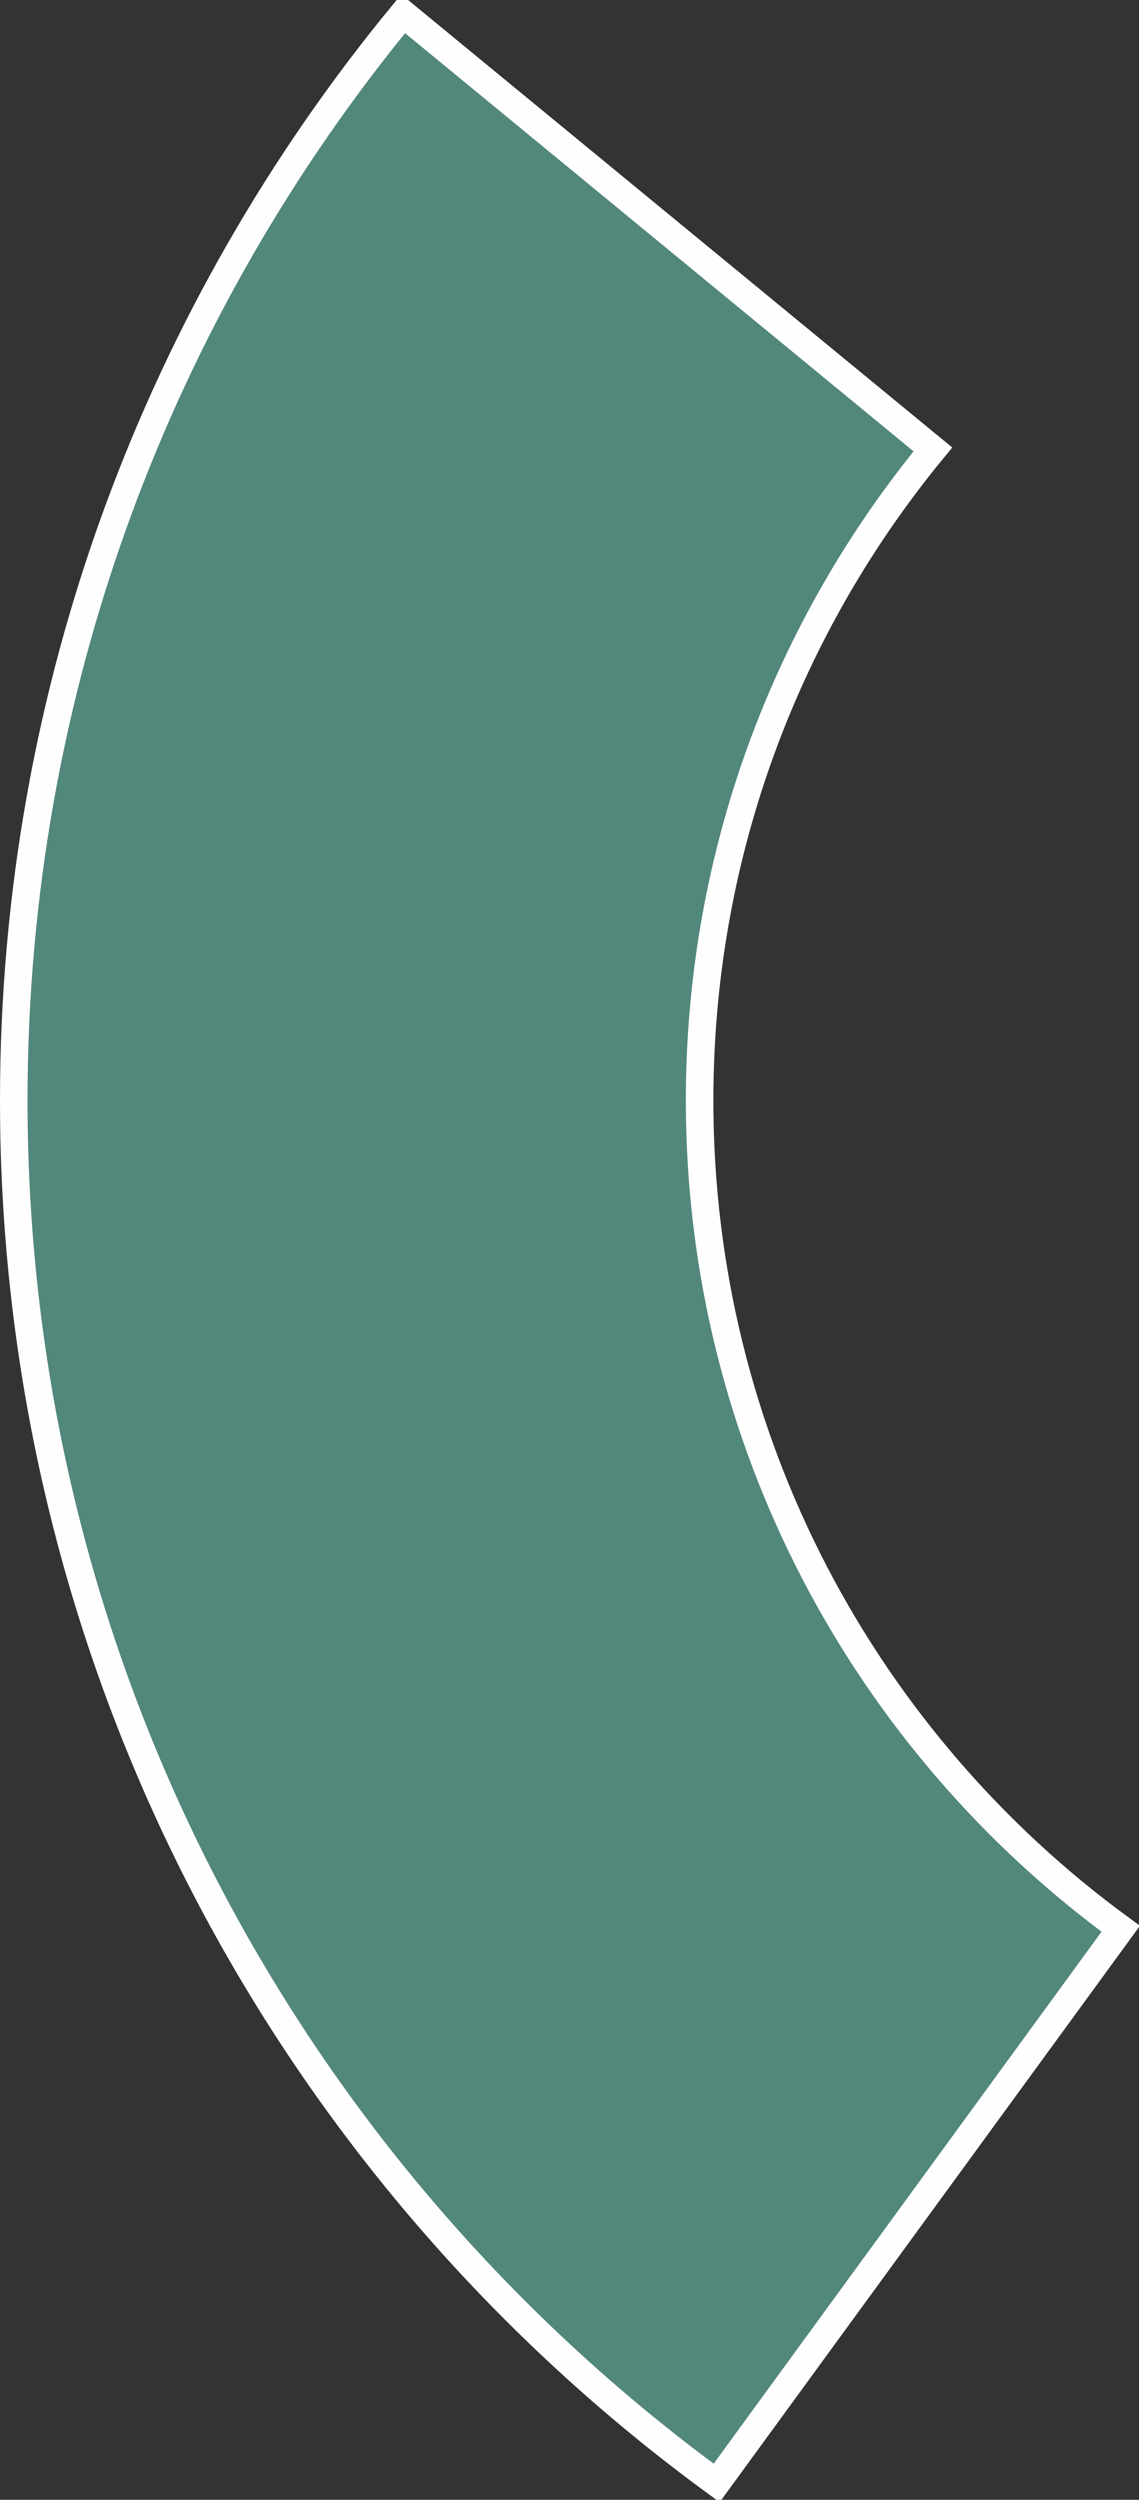
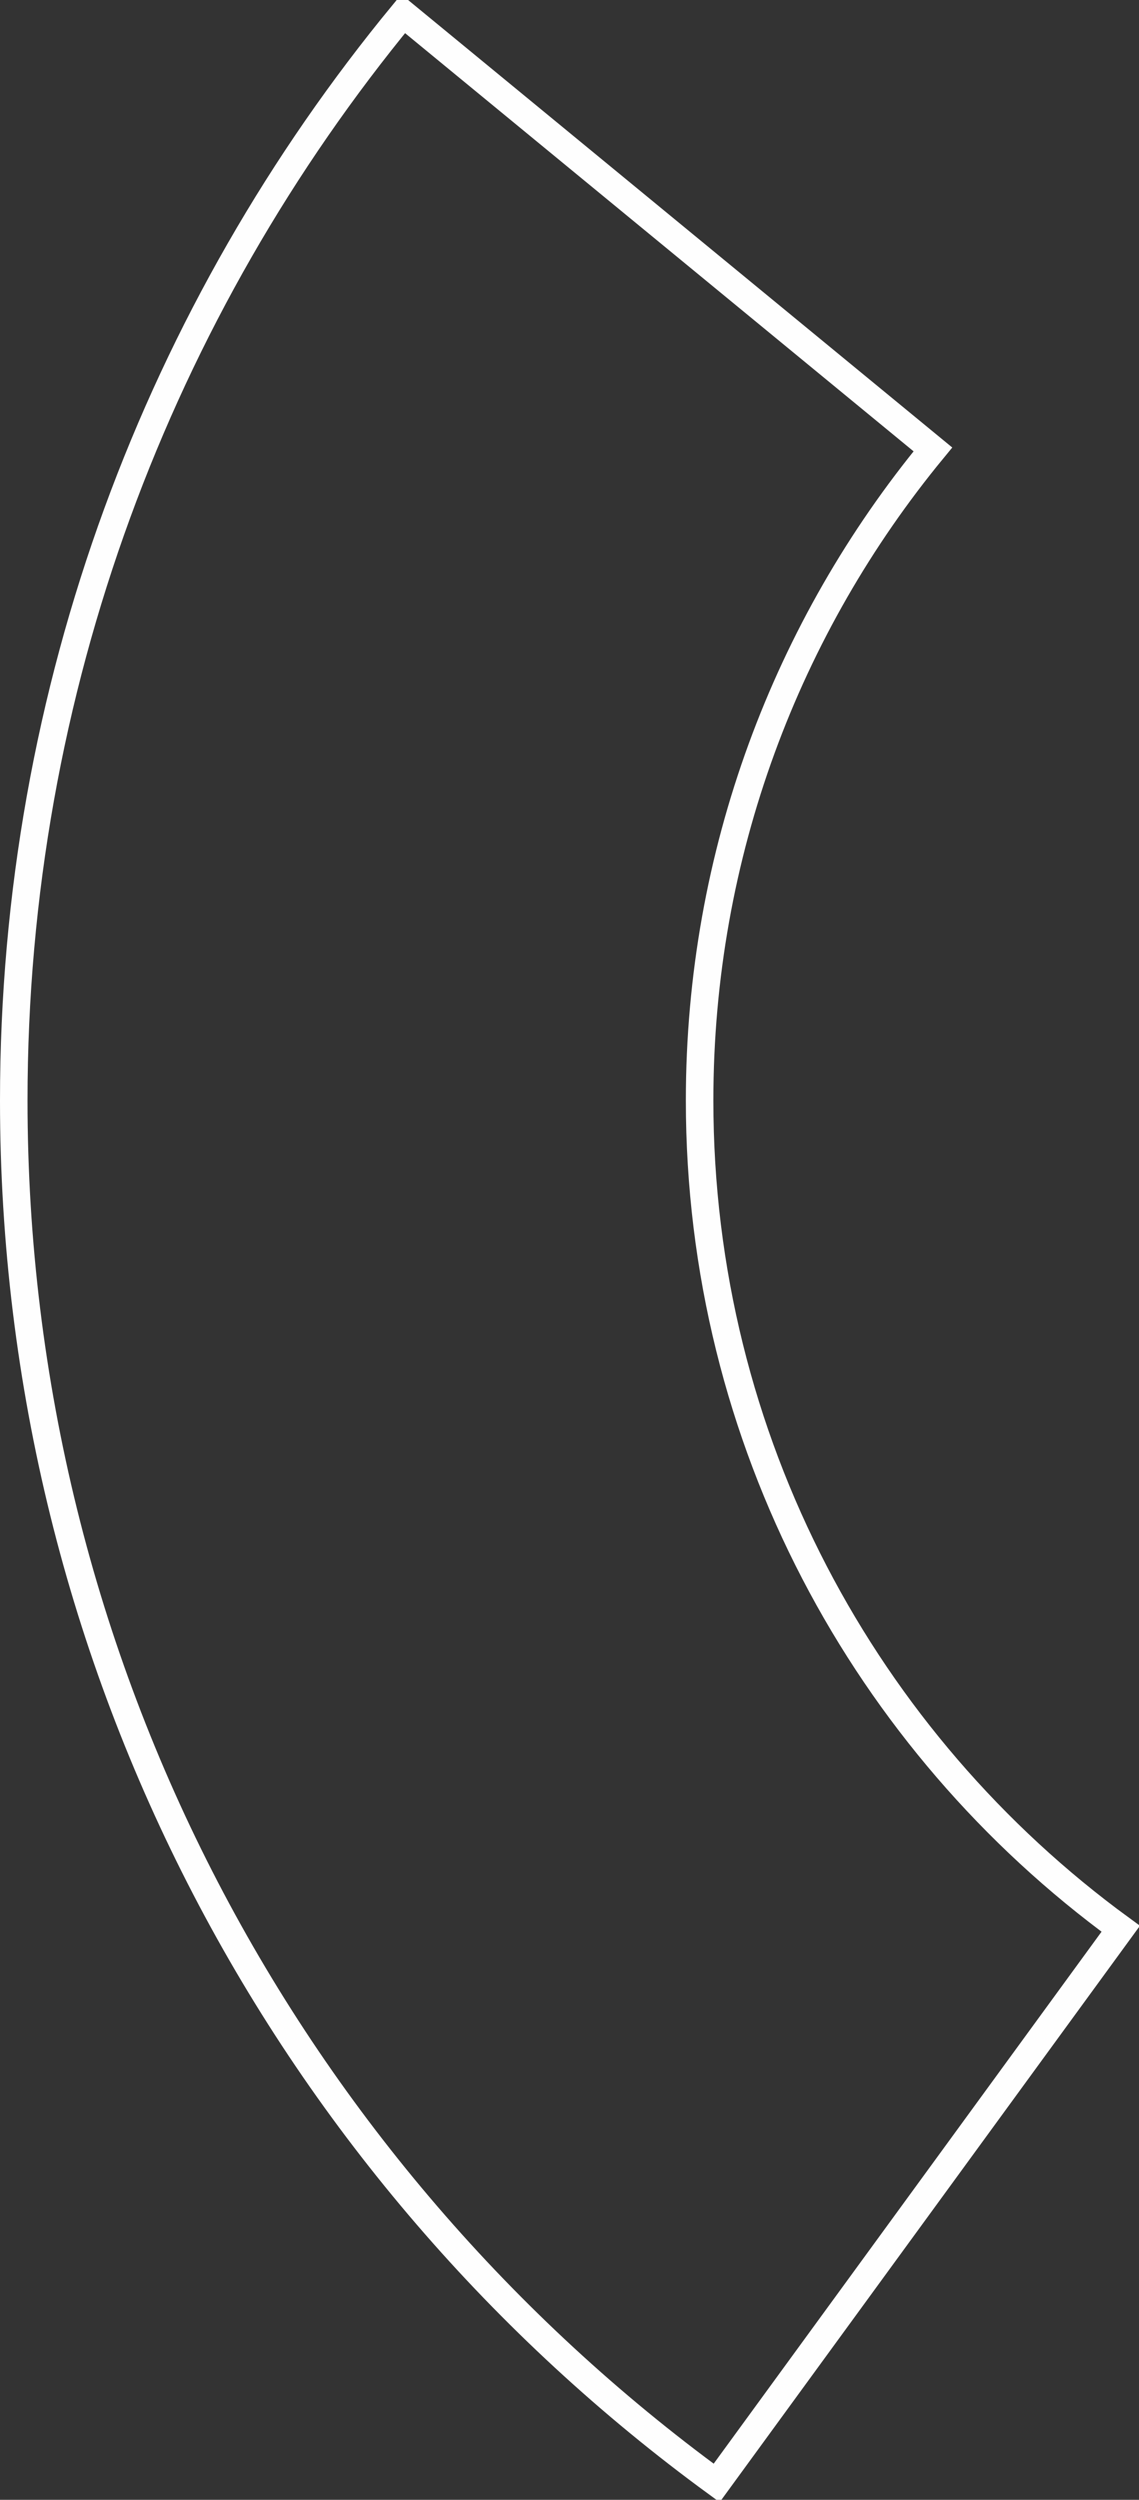
<svg xmlns="http://www.w3.org/2000/svg" width="149px" height="327px" viewBox="0 0 149 327" version="1.1">
  <rect x="0" y="0" width="149" height="327" fill="#333333" stroke="none" />
  <g id="Group-20" transform="translate(1.8 1.8)">
-     <path d="M89.72 142.155C89.72 109.813 101.172 80.148 120.239 56.987L50.94 0C19.113 38.658 0 88.174 0 142.155C0 216.457 36.218 282.289 91.951 322.996L144.81 250.501C111.418 226.112 89.72 186.671 89.72 142.155" id="Fill-5" fill="#52877C" fill-rule="evenodd" stroke="none" />
    <path d="M89.72 142.155C89.72 109.813 101.172 80.148 120.239 56.987L50.94 0C19.113 38.658 0 88.174 0 142.155C0 216.457 36.218 282.289 91.951 322.996L144.81 250.501C111.418 226.112 89.72 186.671 89.72 142.155Z" id="Stroke-7" fill="none" fill-rule="evenodd" stroke="#FEFEFE" stroke-width="3.6" />
  </g>
</svg>